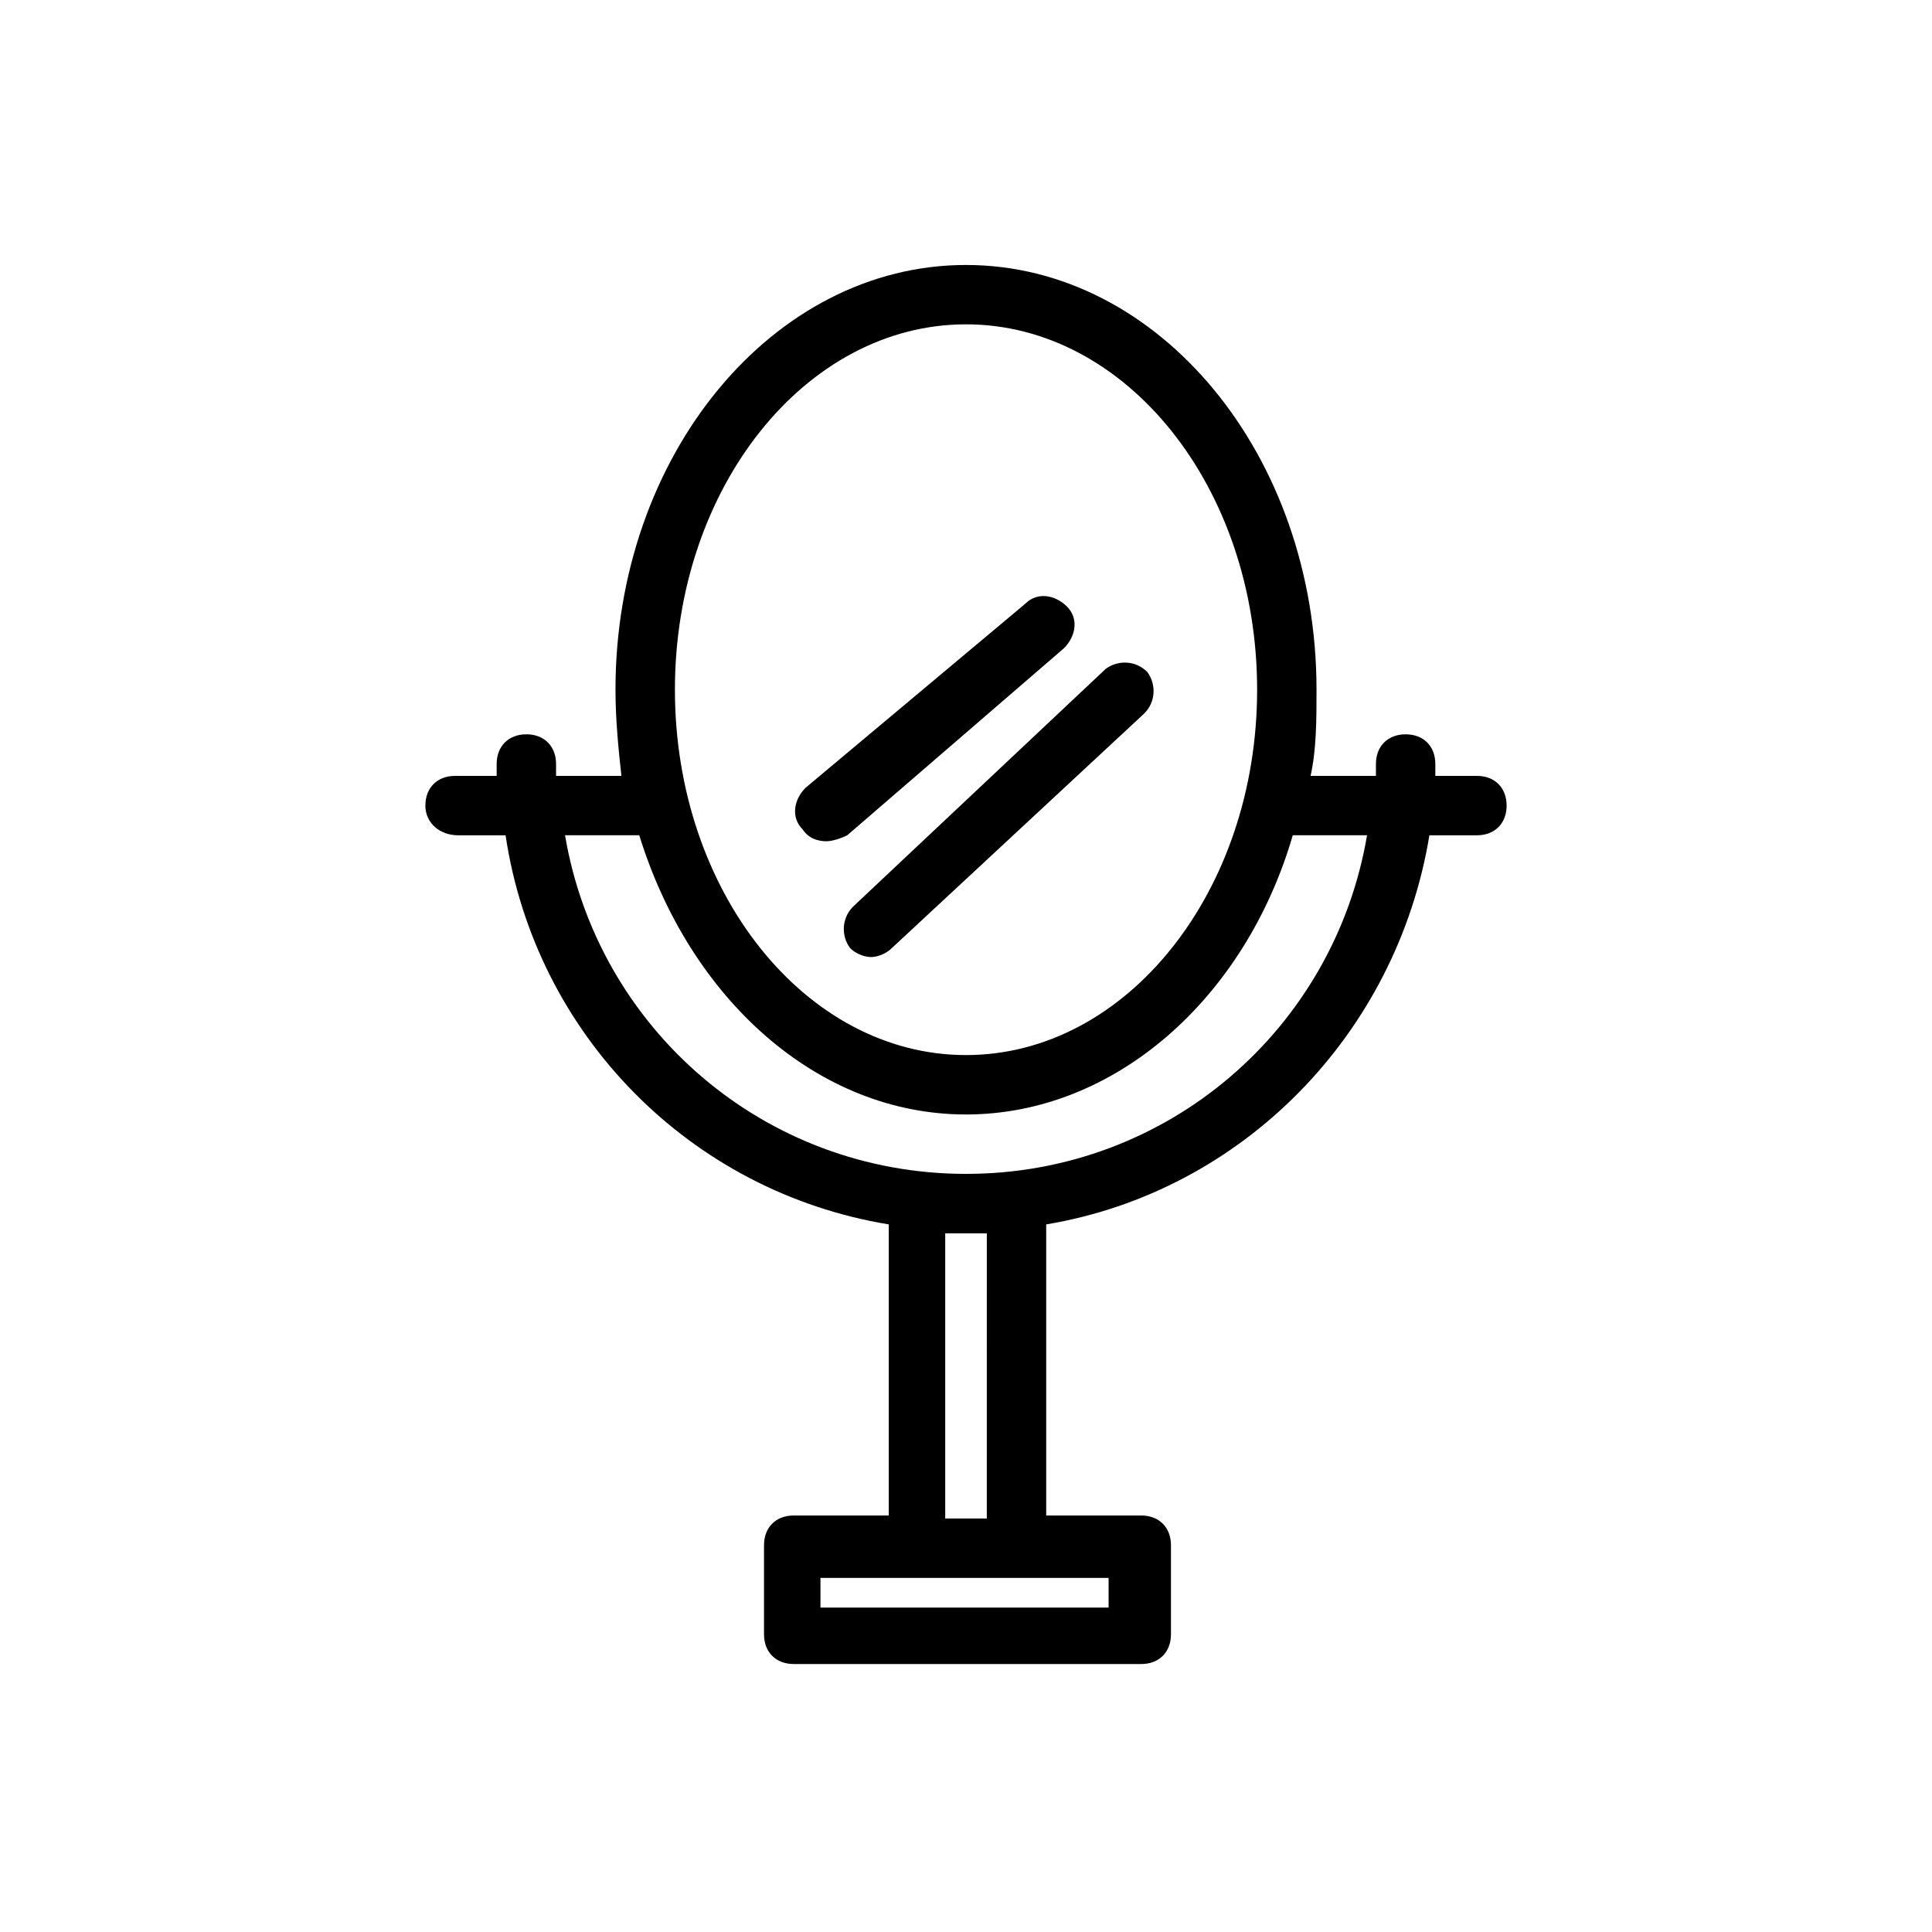
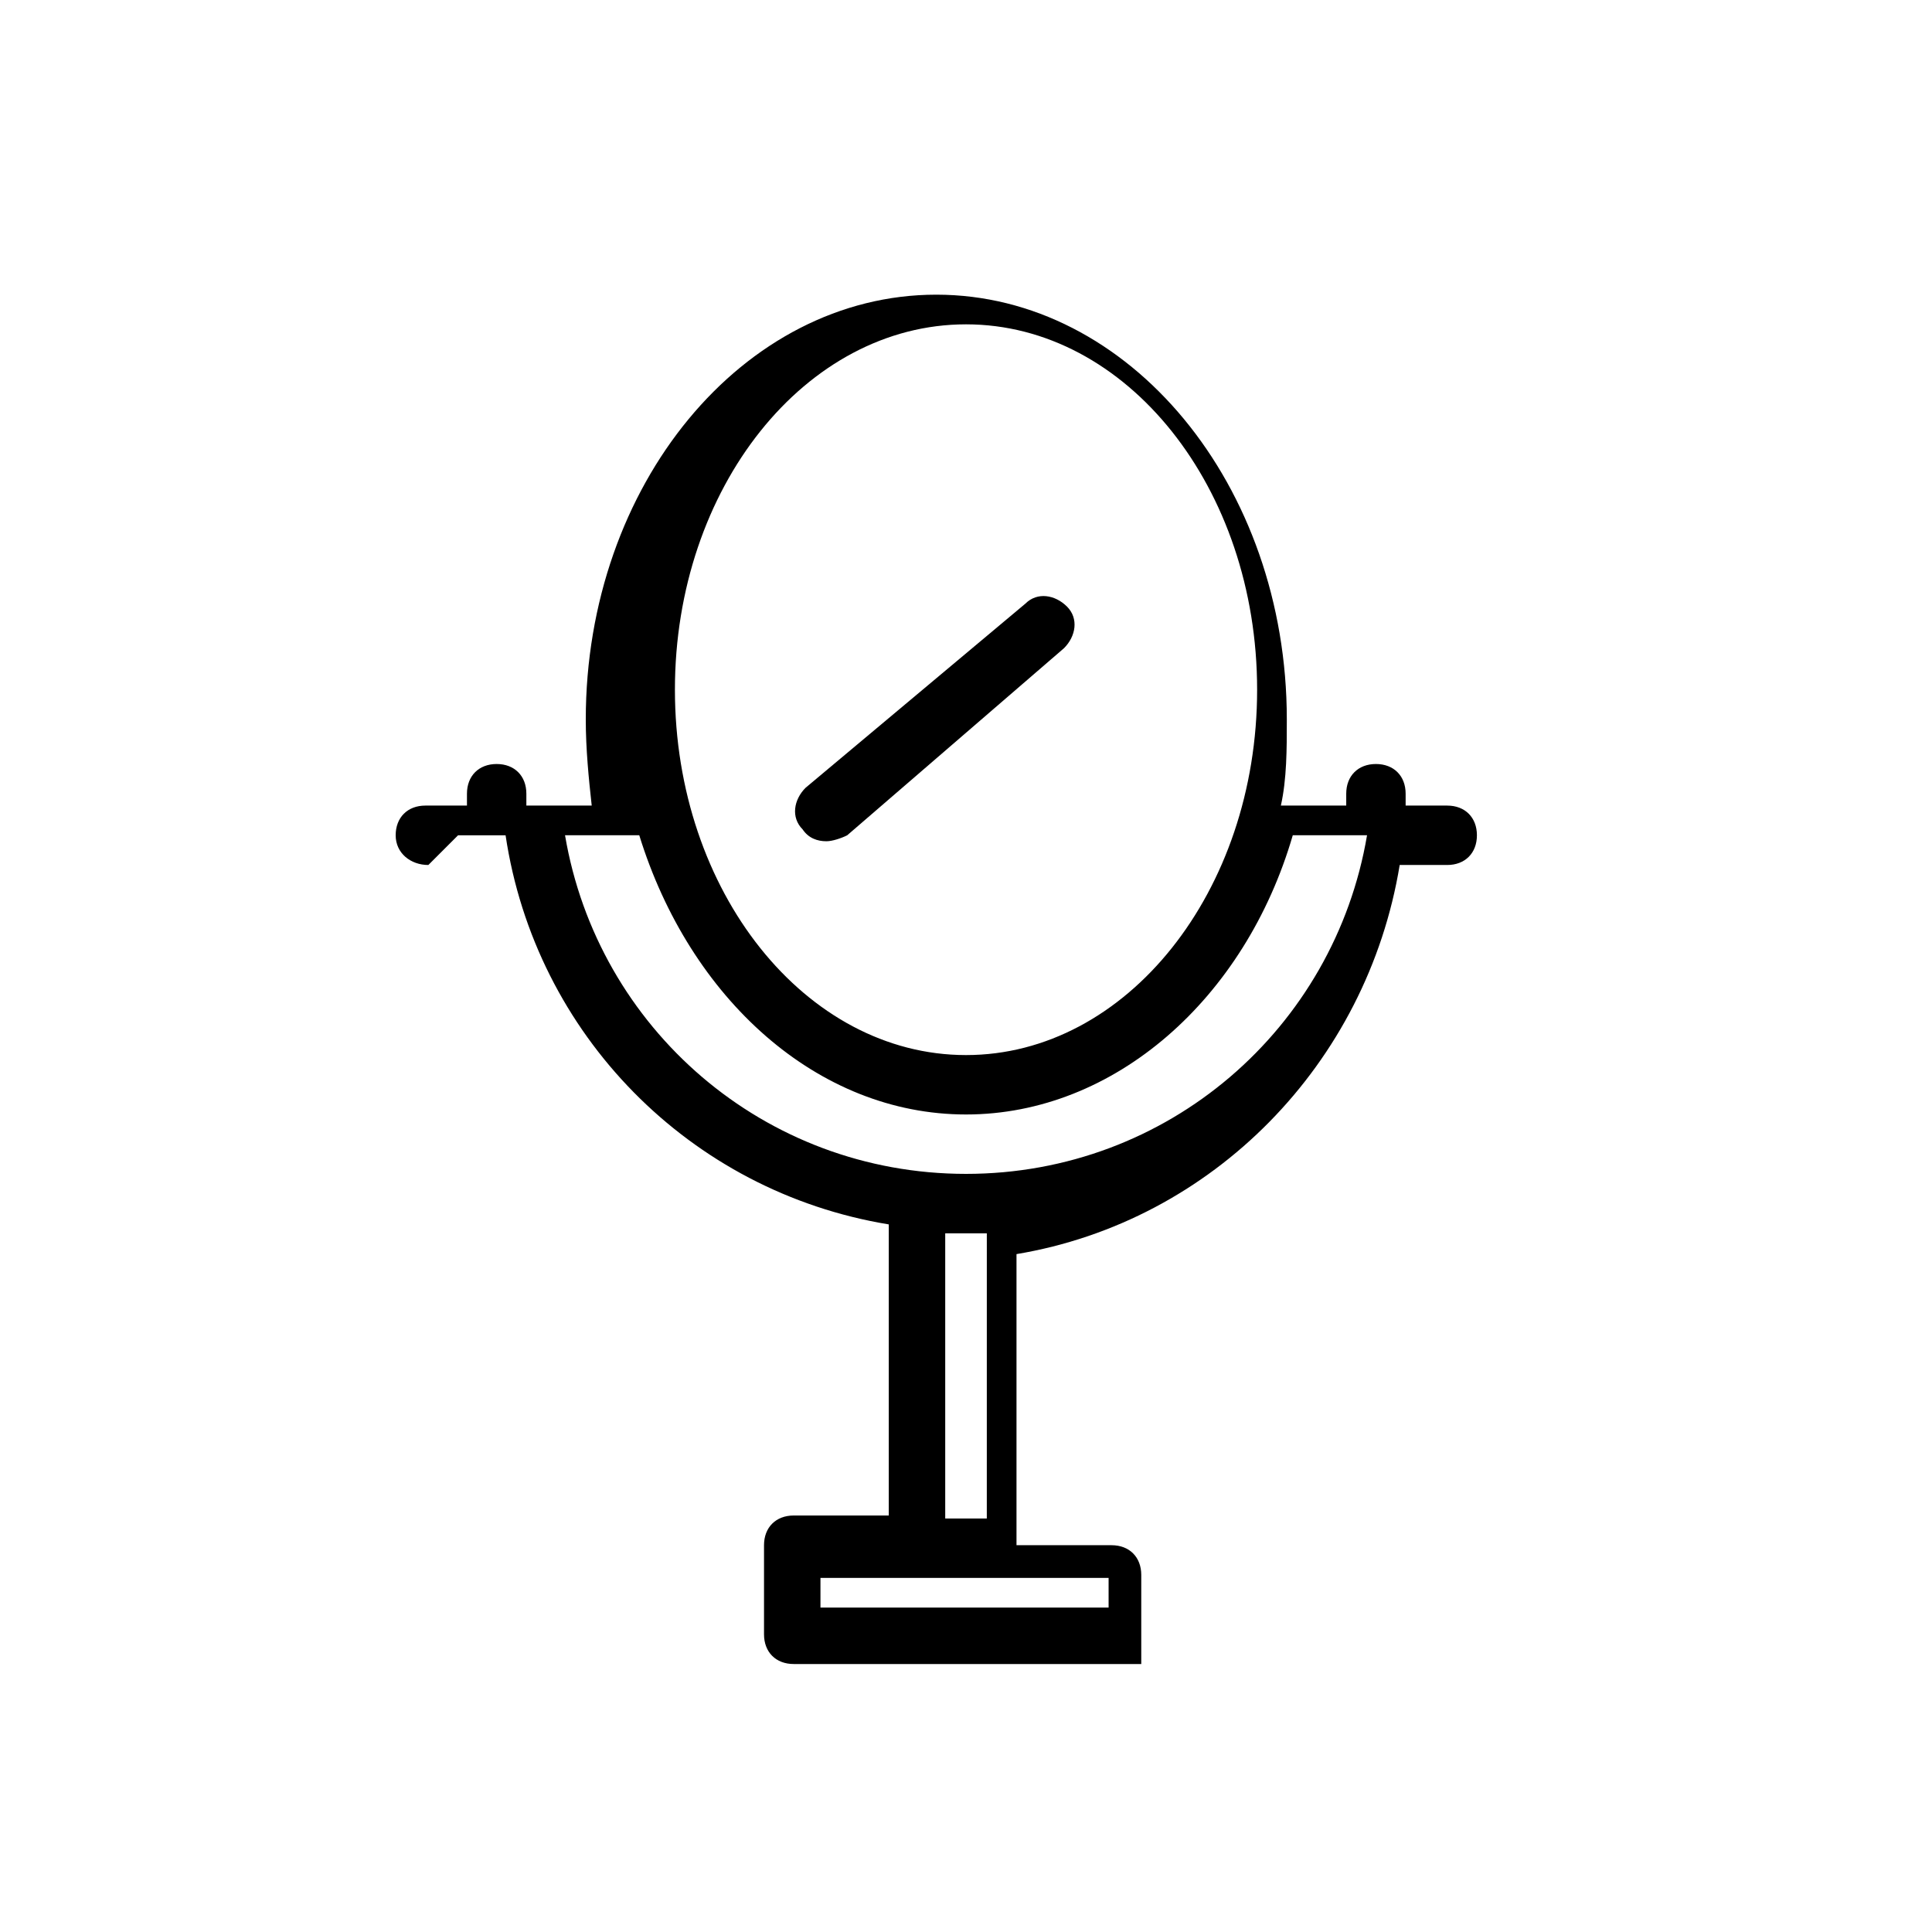
<svg xmlns="http://www.w3.org/2000/svg" fill="#000000" width="800px" height="800px" version="1.1" viewBox="144 144 512 512">
  <g>
-     <path d="m265.39 365.36h12.594c7.871 52.742 48.805 94.465 101.55 103.12v77.145h-25.191c-4.723 0-7.871 3.148-7.871 7.871v23.617c0 4.723 3.148 7.871 7.871 7.871h92.102c4.723 0 7.871-3.148 7.871-7.871v-23.617c0-4.723-3.148-7.871-7.871-7.871h-25.191v-77.145c51.957-8.66 92.891-50.383 101.55-103.12h12.594c4.723 0 7.871-3.148 7.871-7.871 0-4.723-3.148-7.871-7.871-7.871h-11.02v-3.148c0-4.723-3.148-7.871-7.871-7.871s-7.871 3.148-7.871 7.871v3.148h-17.32c1.574-7.086 1.574-14.957 1.574-22.828 0-62.188-41.723-112.57-92.891-112.57-51.168 0-92.891 50.383-92.891 112.57 0 7.871 0.789 15.742 1.574 22.828h-17.32v-3.148c0-4.723-3.148-7.871-7.871-7.871-4.723 0-7.871 3.148-7.871 7.871v3.148h-11.02c-4.723 0-7.871 3.148-7.871 7.871 0 4.719 3.938 7.871 8.66 7.871zm172.4 204.67h-76.359v-7.871h76.359zm-32.277-23.617h-11.02v-75.57h5.512 5.512zm-5.508-316.46c42.508 0 77.145 43.297 77.145 96.824 0 53.535-34.637 96.828-77.145 96.828s-77.145-43.297-77.145-96.824c-0.004-53.531 34.633-96.828 77.145-96.828zm-86.594 135.4c13.383 43.297 47.23 73.996 86.594 73.996 39.359 0 73.996-30.699 86.594-73.996h19.68c-8.66 51.168-52.746 89.738-106.27 89.738-53.531 0-97.613-38.574-106.27-89.742z" />
+     <path d="m265.39 365.36h12.594c7.871 52.742 48.805 94.465 101.55 103.12v77.145h-25.191c-4.723 0-7.871 3.148-7.871 7.871v23.617c0 4.723 3.148 7.871 7.871 7.871h92.102v-23.617c0-4.723-3.148-7.871-7.871-7.871h-25.191v-77.145c51.957-8.66 92.891-50.383 101.55-103.12h12.594c4.723 0 7.871-3.148 7.871-7.871 0-4.723-3.148-7.871-7.871-7.871h-11.02v-3.148c0-4.723-3.148-7.871-7.871-7.871s-7.871 3.148-7.871 7.871v3.148h-17.32c1.574-7.086 1.574-14.957 1.574-22.828 0-62.188-41.723-112.57-92.891-112.57-51.168 0-92.891 50.383-92.891 112.57 0 7.871 0.789 15.742 1.574 22.828h-17.32v-3.148c0-4.723-3.148-7.871-7.871-7.871-4.723 0-7.871 3.148-7.871 7.871v3.148h-11.02c-4.723 0-7.871 3.148-7.871 7.871 0 4.719 3.938 7.871 8.66 7.871zm172.4 204.67h-76.359v-7.871h76.359zm-32.277-23.617h-11.02v-75.57h5.512 5.512zm-5.508-316.46c42.508 0 77.145 43.297 77.145 96.824 0 53.535-34.637 96.828-77.145 96.828s-77.145-43.297-77.145-96.824c-0.004-53.531 34.633-96.828 77.145-96.828zm-86.594 135.4c13.383 43.297 47.23 73.996 86.594 73.996 39.359 0 73.996-30.699 86.594-73.996h19.68c-8.66 51.168-52.746 89.738-106.27 89.738-53.531 0-97.613-38.574-106.27-89.742z" />
    <path d="m363 366.94c1.574 0 3.938-0.789 5.512-1.574l57.465-49.594c3.148-3.148 3.938-7.871 0.789-11.02s-7.871-3.938-11.02-0.789l-58.258 48.805c-3.148 3.148-3.938 7.871-0.789 11.02 1.578 2.363 3.938 3.152 6.301 3.152z" />
-     <path d="m369.3 395.27c1.574 1.574 3.938 2.363 5.512 2.363 1.574 0 3.938-0.789 5.512-2.363l66.914-62.188c3.148-3.148 3.148-7.871 0.789-11.02-3.148-3.148-7.871-3.148-11.02-0.789l-66.918 62.977c-3.148 3.148-3.148 7.871-0.789 11.02z" />
  </g>
</svg>